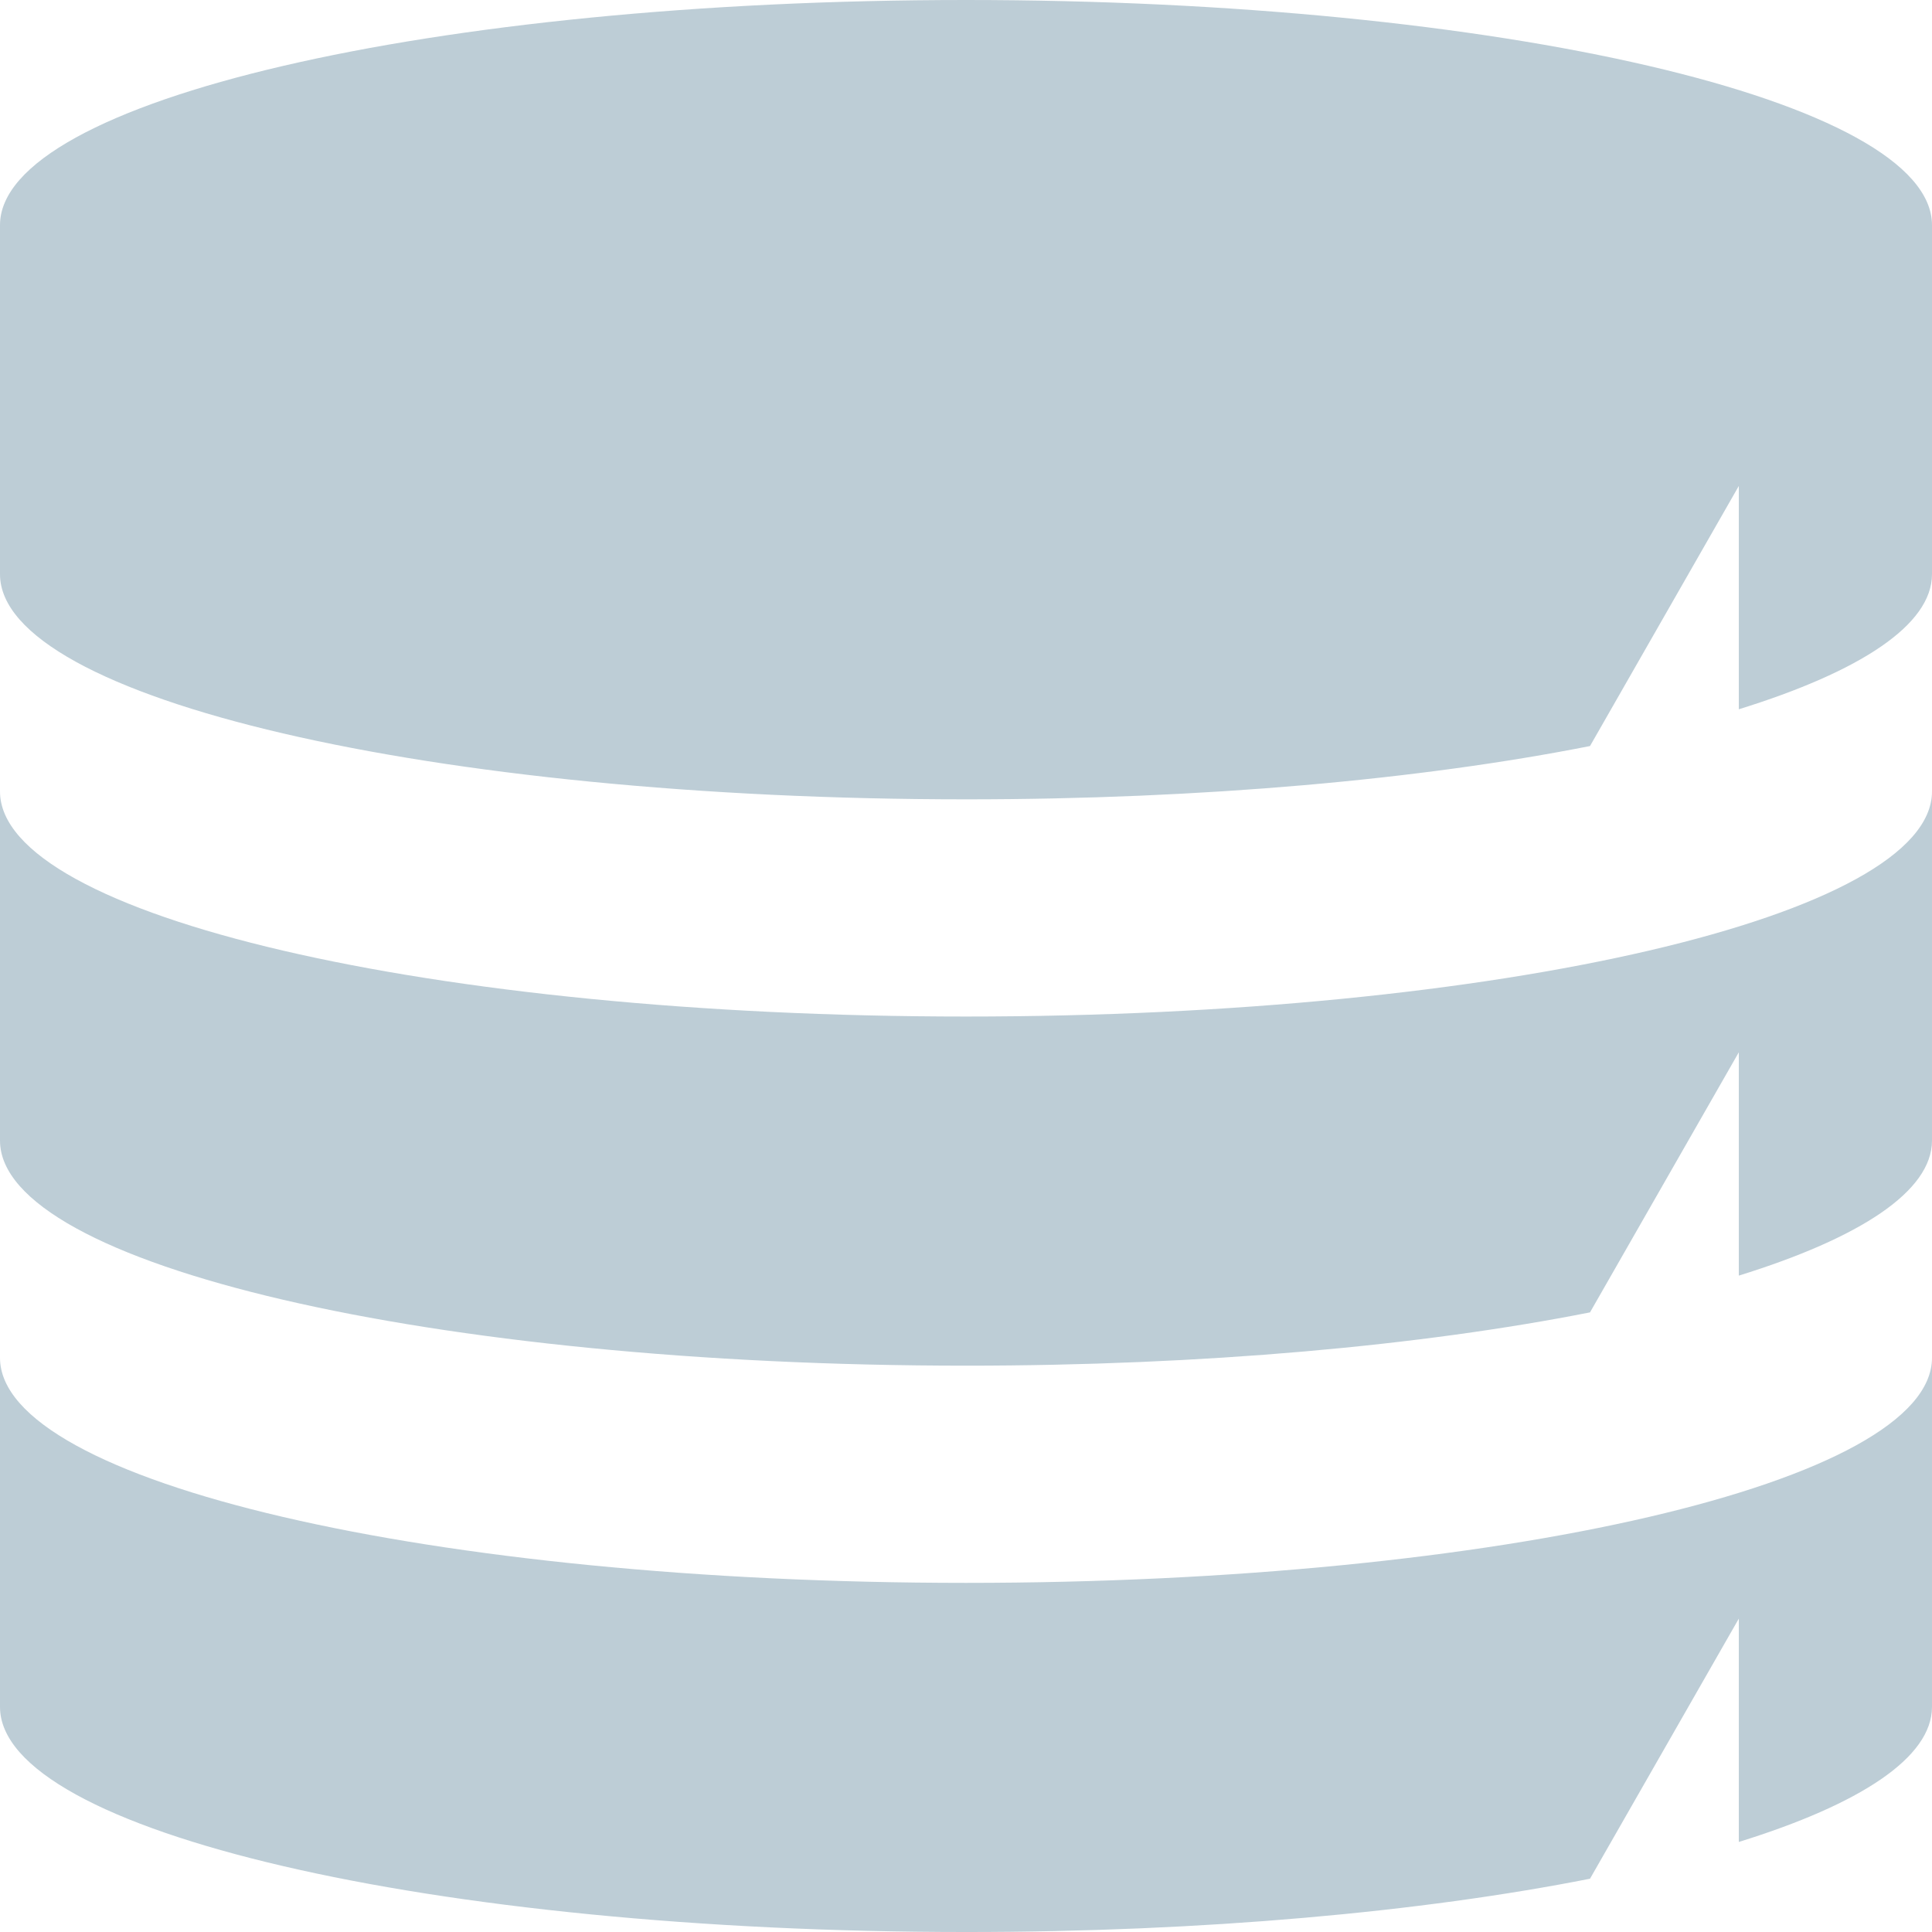
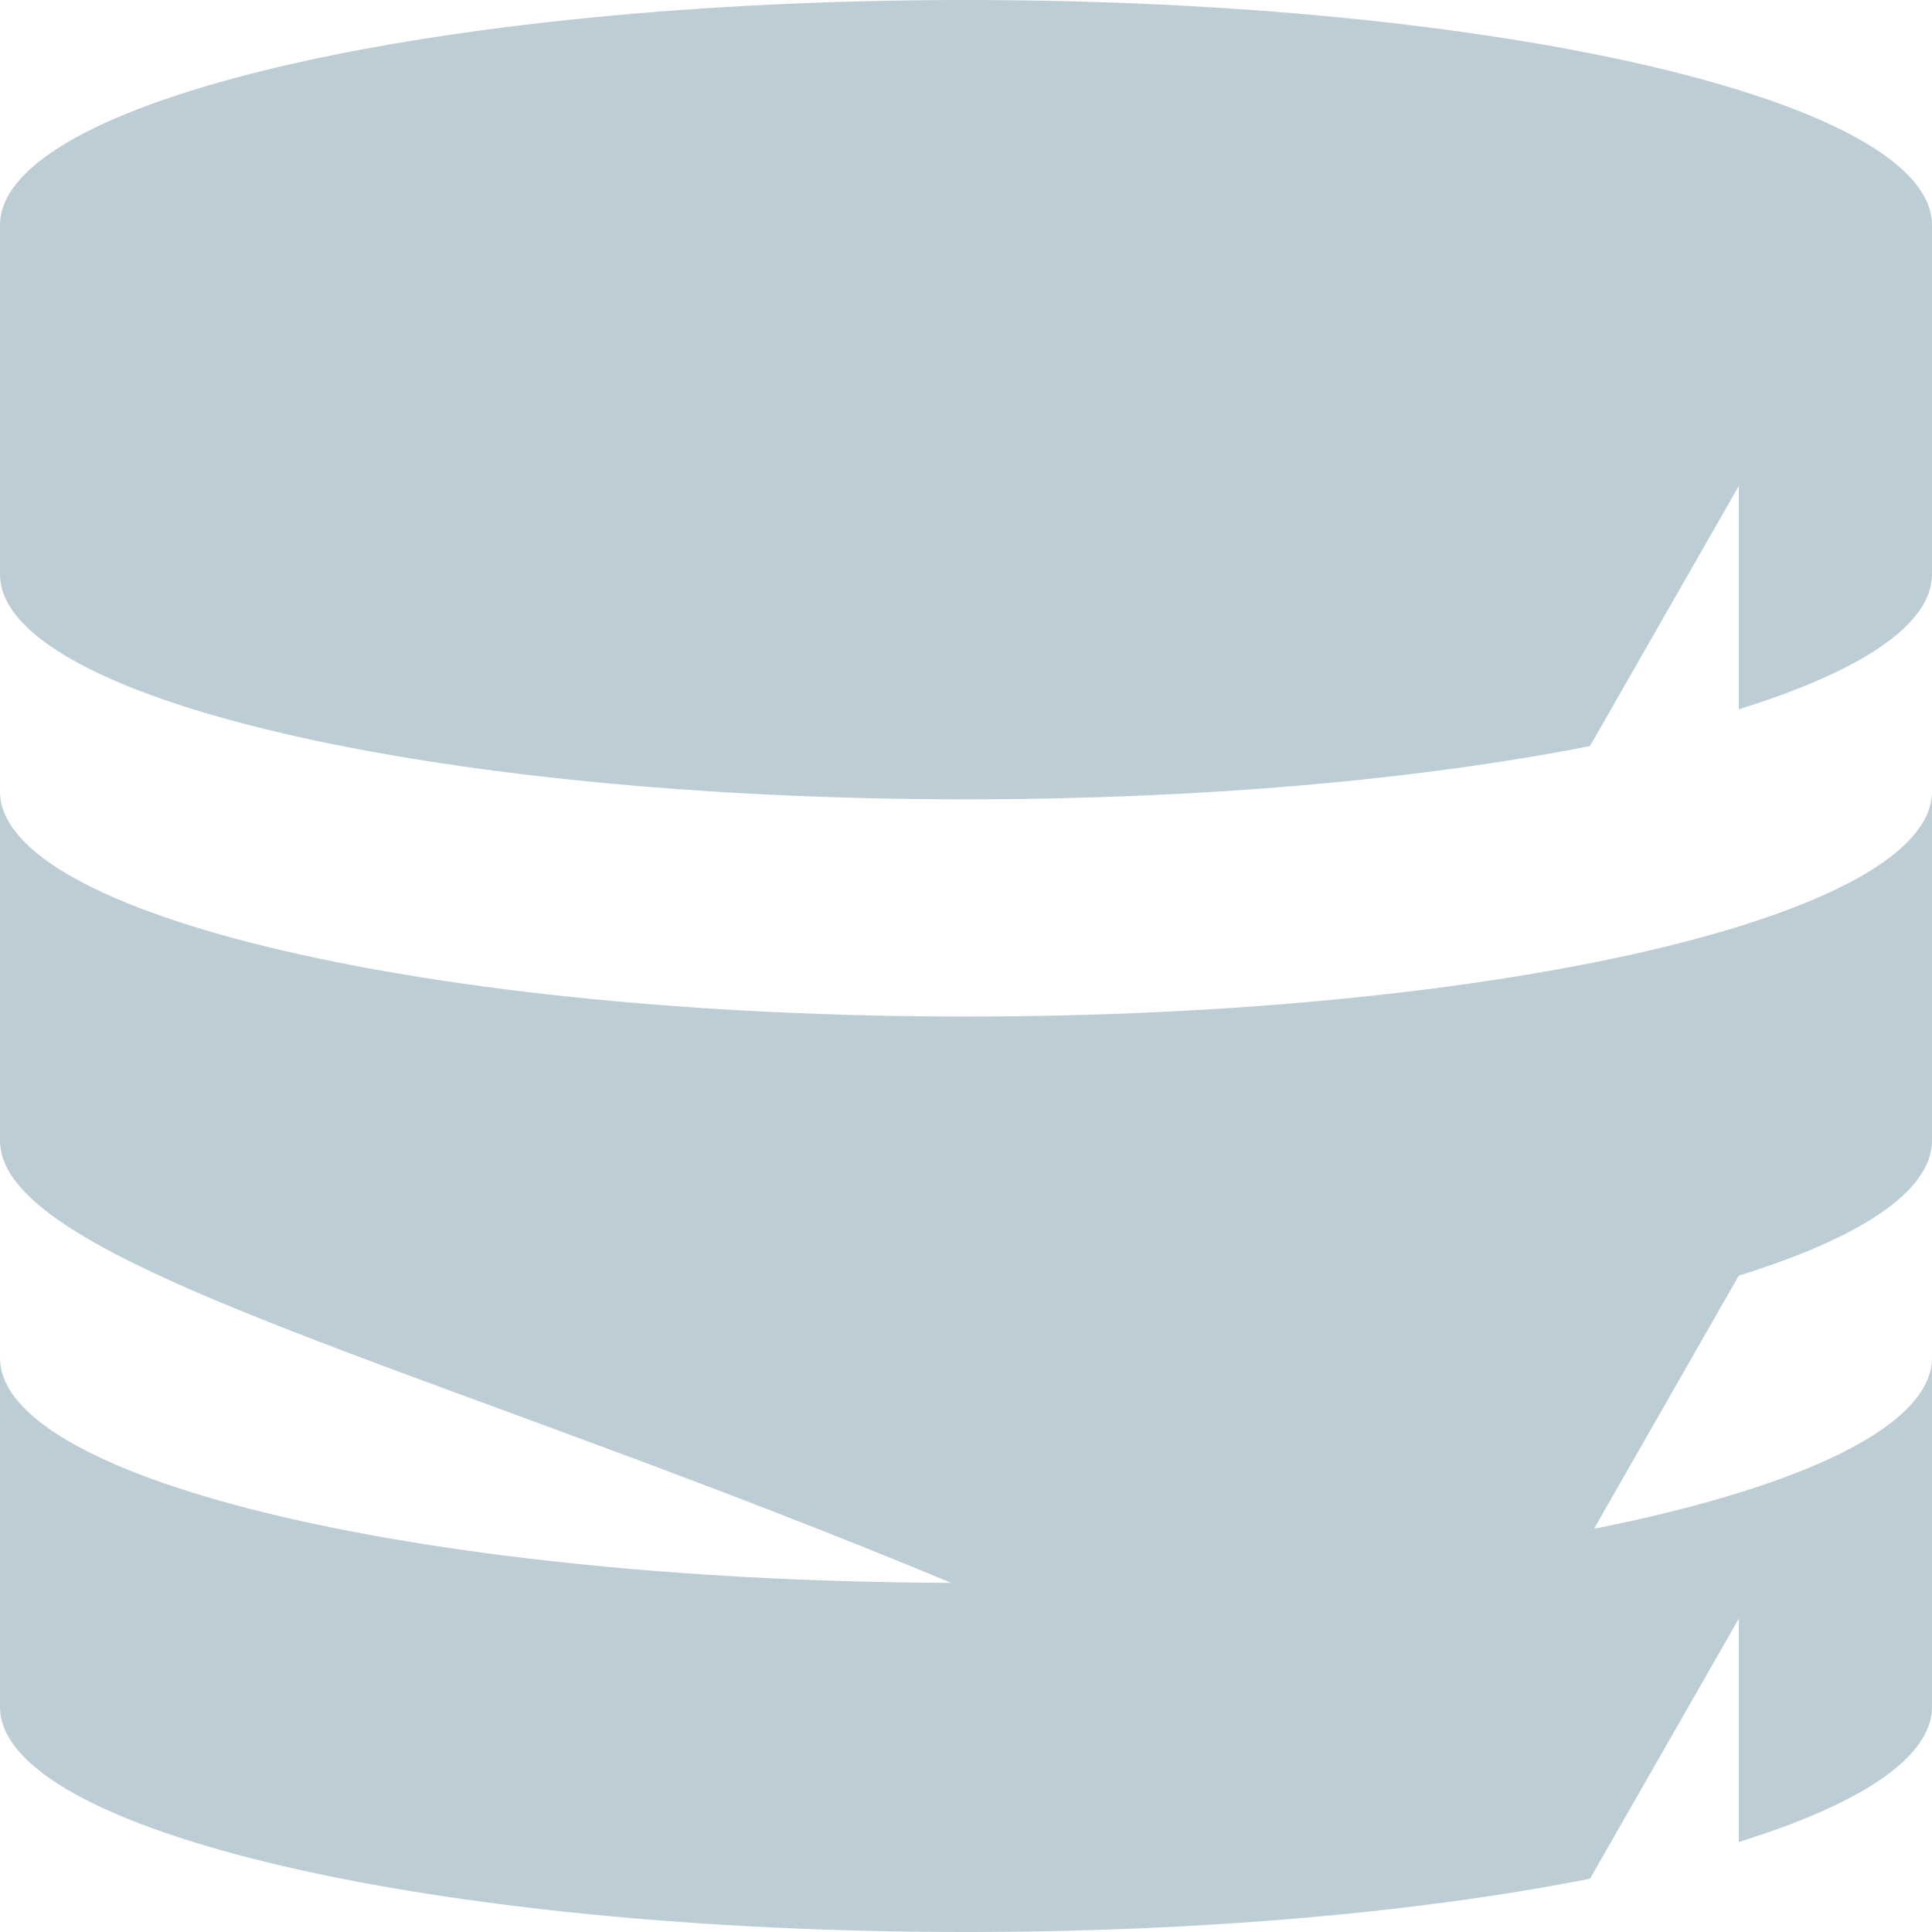
<svg xmlns="http://www.w3.org/2000/svg" width="24" height="24" viewBox="0 0 2385.82 2385.83" shapeRendering="geometricPrecision" imageRendering="optimizeQuality" fillRule="evenodd">
-   <path d="M2385.82 2107.87c0 62.56-88.76 120.29-238.56 166.76v-275.79l-183.76 321.2c-207.89 41.05-476.83 65.8-770.61 65.8C534.1 2385.84 0 2261.33 0 2107.87v-431.15c0 153.46 534.11 277.98 1192.89 277.98 658.83 0 1192.93-124.52 1192.93-277.98v431.15zm0-1398.75c0 62.56-88.76 120.3-238.56 166.77v-275.8l-183.76 321.2c-207.89 41.06-476.83 65.81-770.61 65.81C534.1 987.1 0 862.58 0 709.12V277.98C0 124.52 534.11 0 1192.89 0c658.83 0 1192.93 124.52 1192.93 277.98v431.14zm0 699.37c0 62.56-88.76 120.29-238.56 166.77v-275.8l-183.76 321.2c-207.89 41.06-476.83 65.8-770.61 65.8C534.1 1686.46 0 1561.95 0 1408.49V977.34c0 153.46 534.11 277.98 1192.89 277.98 658.83 0 1192.93-124.52 1192.93-277.98v431.15z" fill="#bdcdd6" />
+   <path d="M2385.82 2107.87c0 62.56-88.76 120.29-238.56 166.76v-275.79l-183.76 321.2c-207.89 41.05-476.83 65.8-770.61 65.8C534.1 2385.84 0 2261.33 0 2107.87v-431.15c0 153.46 534.11 277.98 1192.89 277.98 658.83 0 1192.93-124.52 1192.93-277.98v431.15zm0-1398.75c0 62.56-88.76 120.3-238.56 166.77v-275.8l-183.76 321.2c-207.89 41.06-476.83 65.81-770.61 65.81C534.1 987.1 0 862.58 0 709.12V277.98C0 124.52 534.11 0 1192.89 0c658.83 0 1192.93 124.52 1192.93 277.98v431.14zm0 699.37c0 62.56-88.76 120.29-238.56 166.77l-183.76 321.2c-207.89 41.06-476.83 65.8-770.61 65.8C534.1 1686.46 0 1561.95 0 1408.49V977.34c0 153.46 534.11 277.98 1192.89 277.98 658.83 0 1192.93-124.52 1192.93-277.98v431.15z" fill="#bdcdd6" />
</svg>